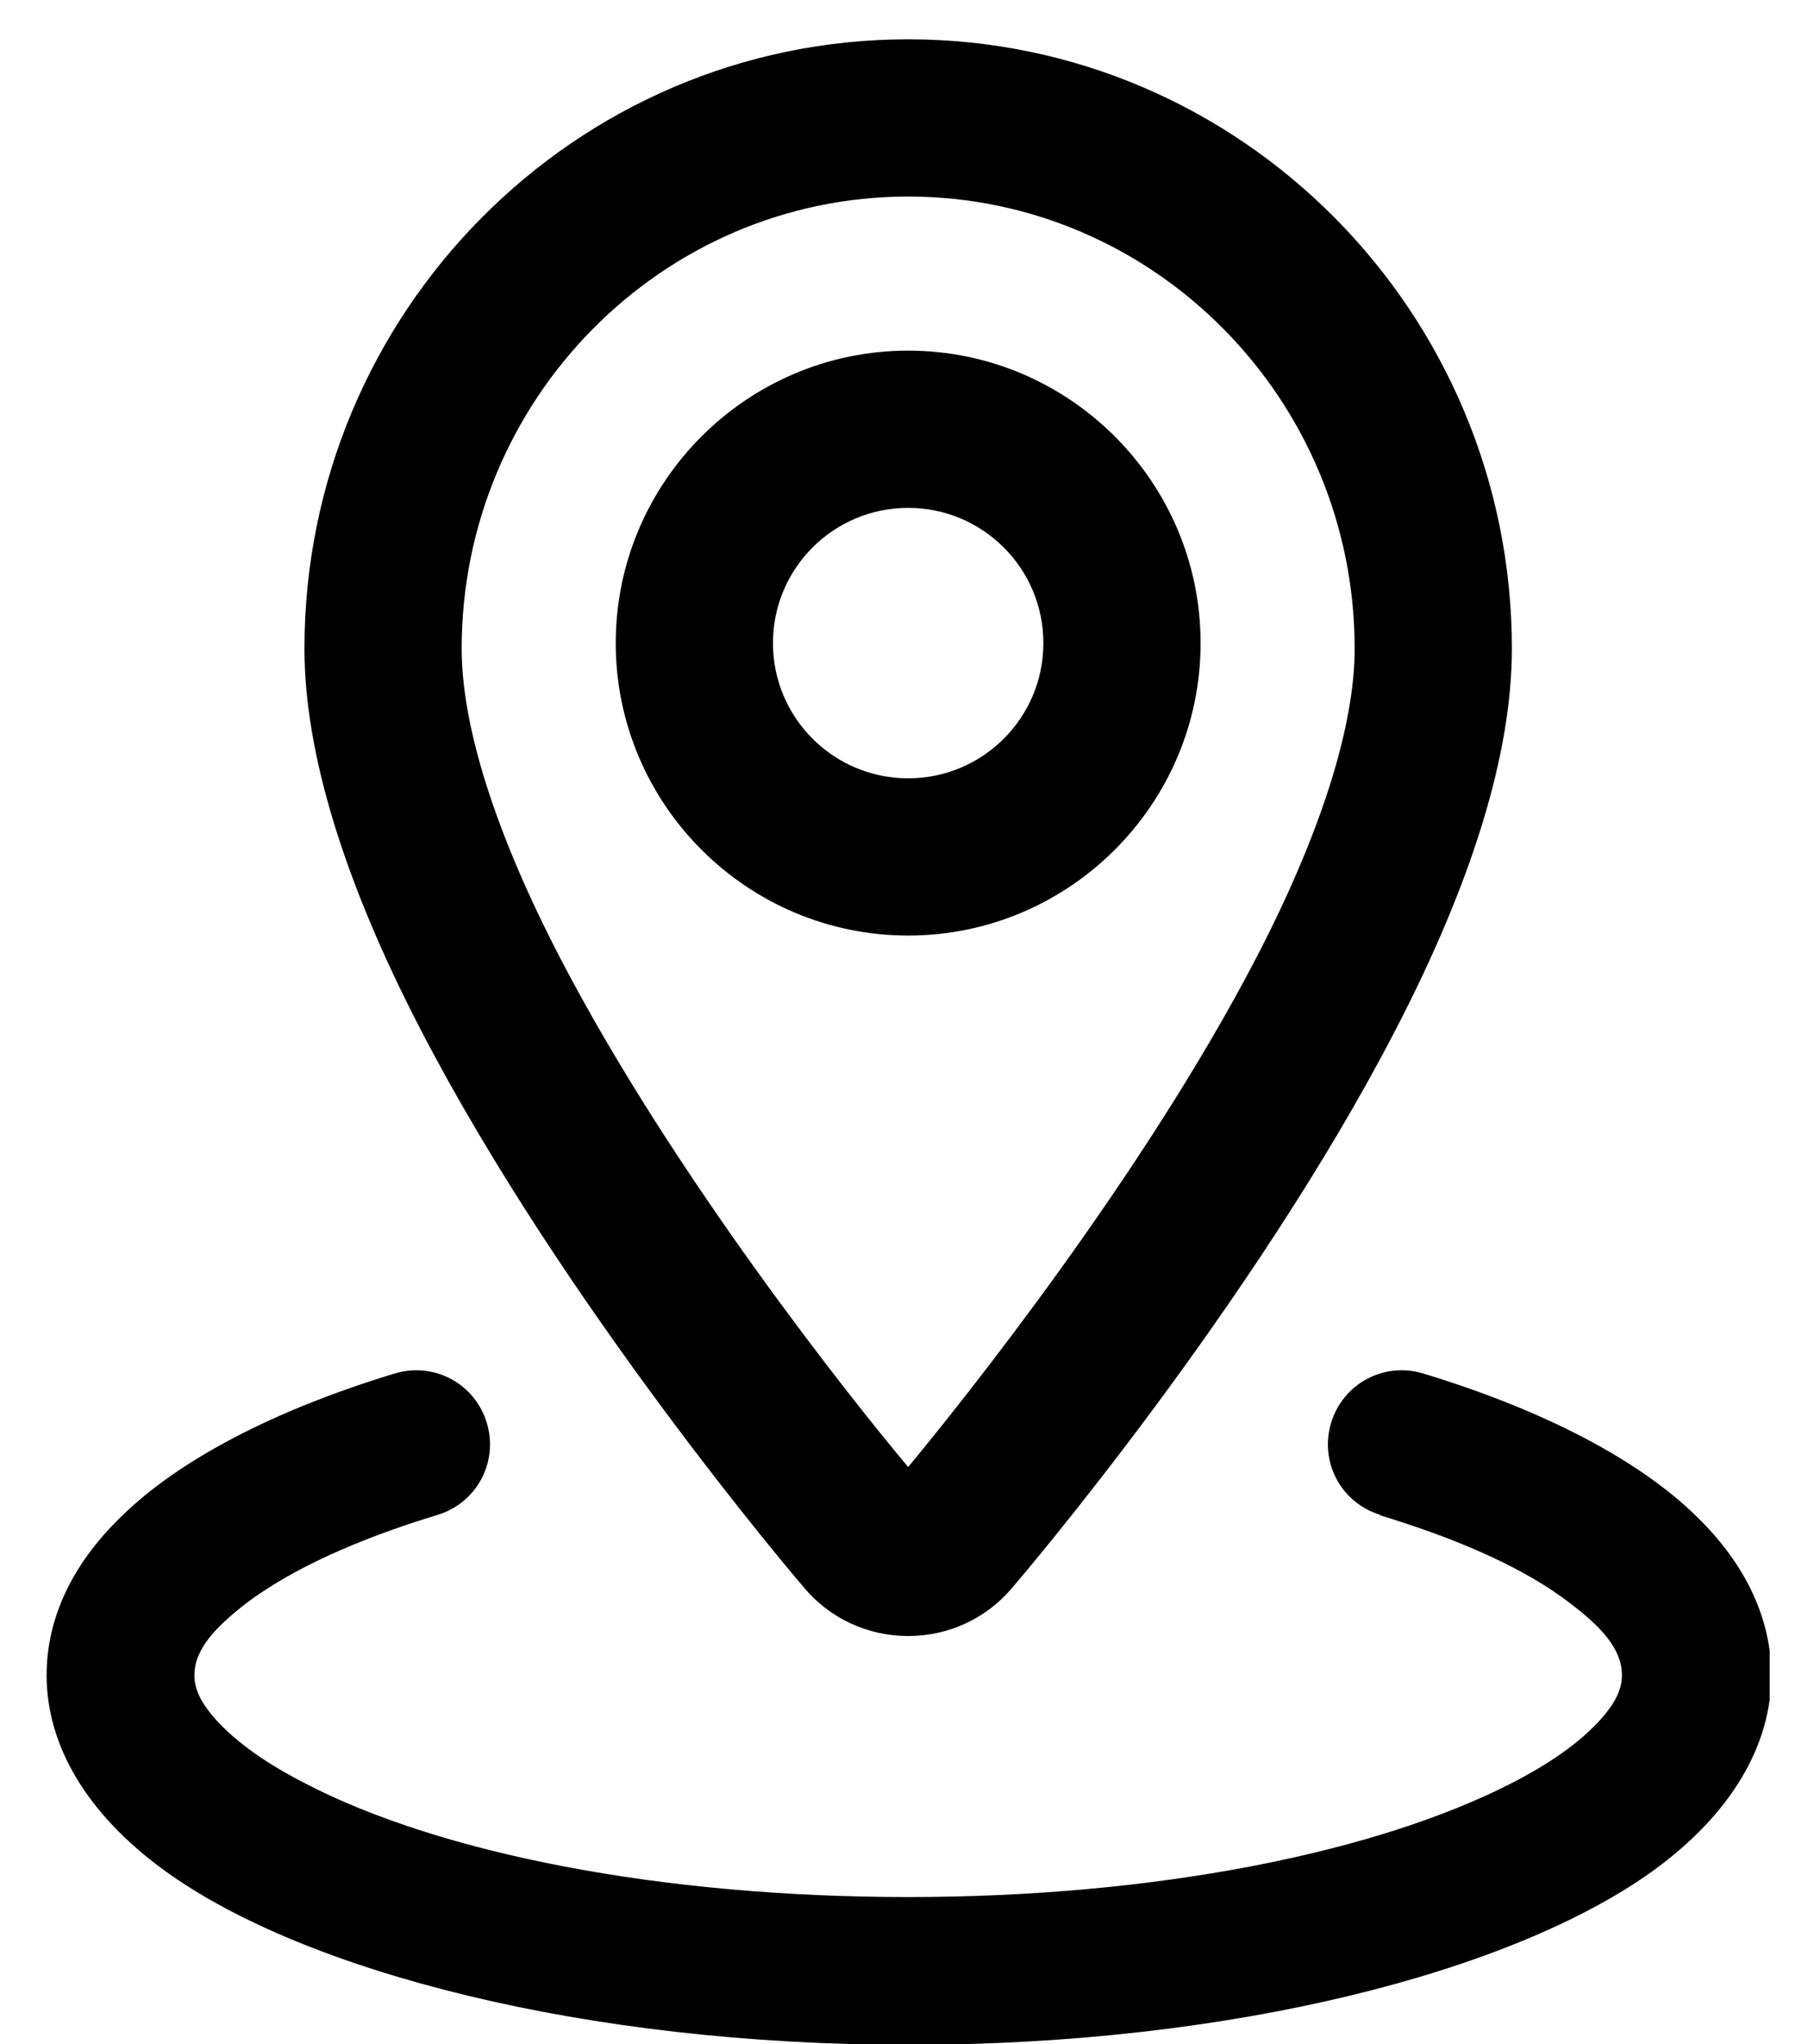
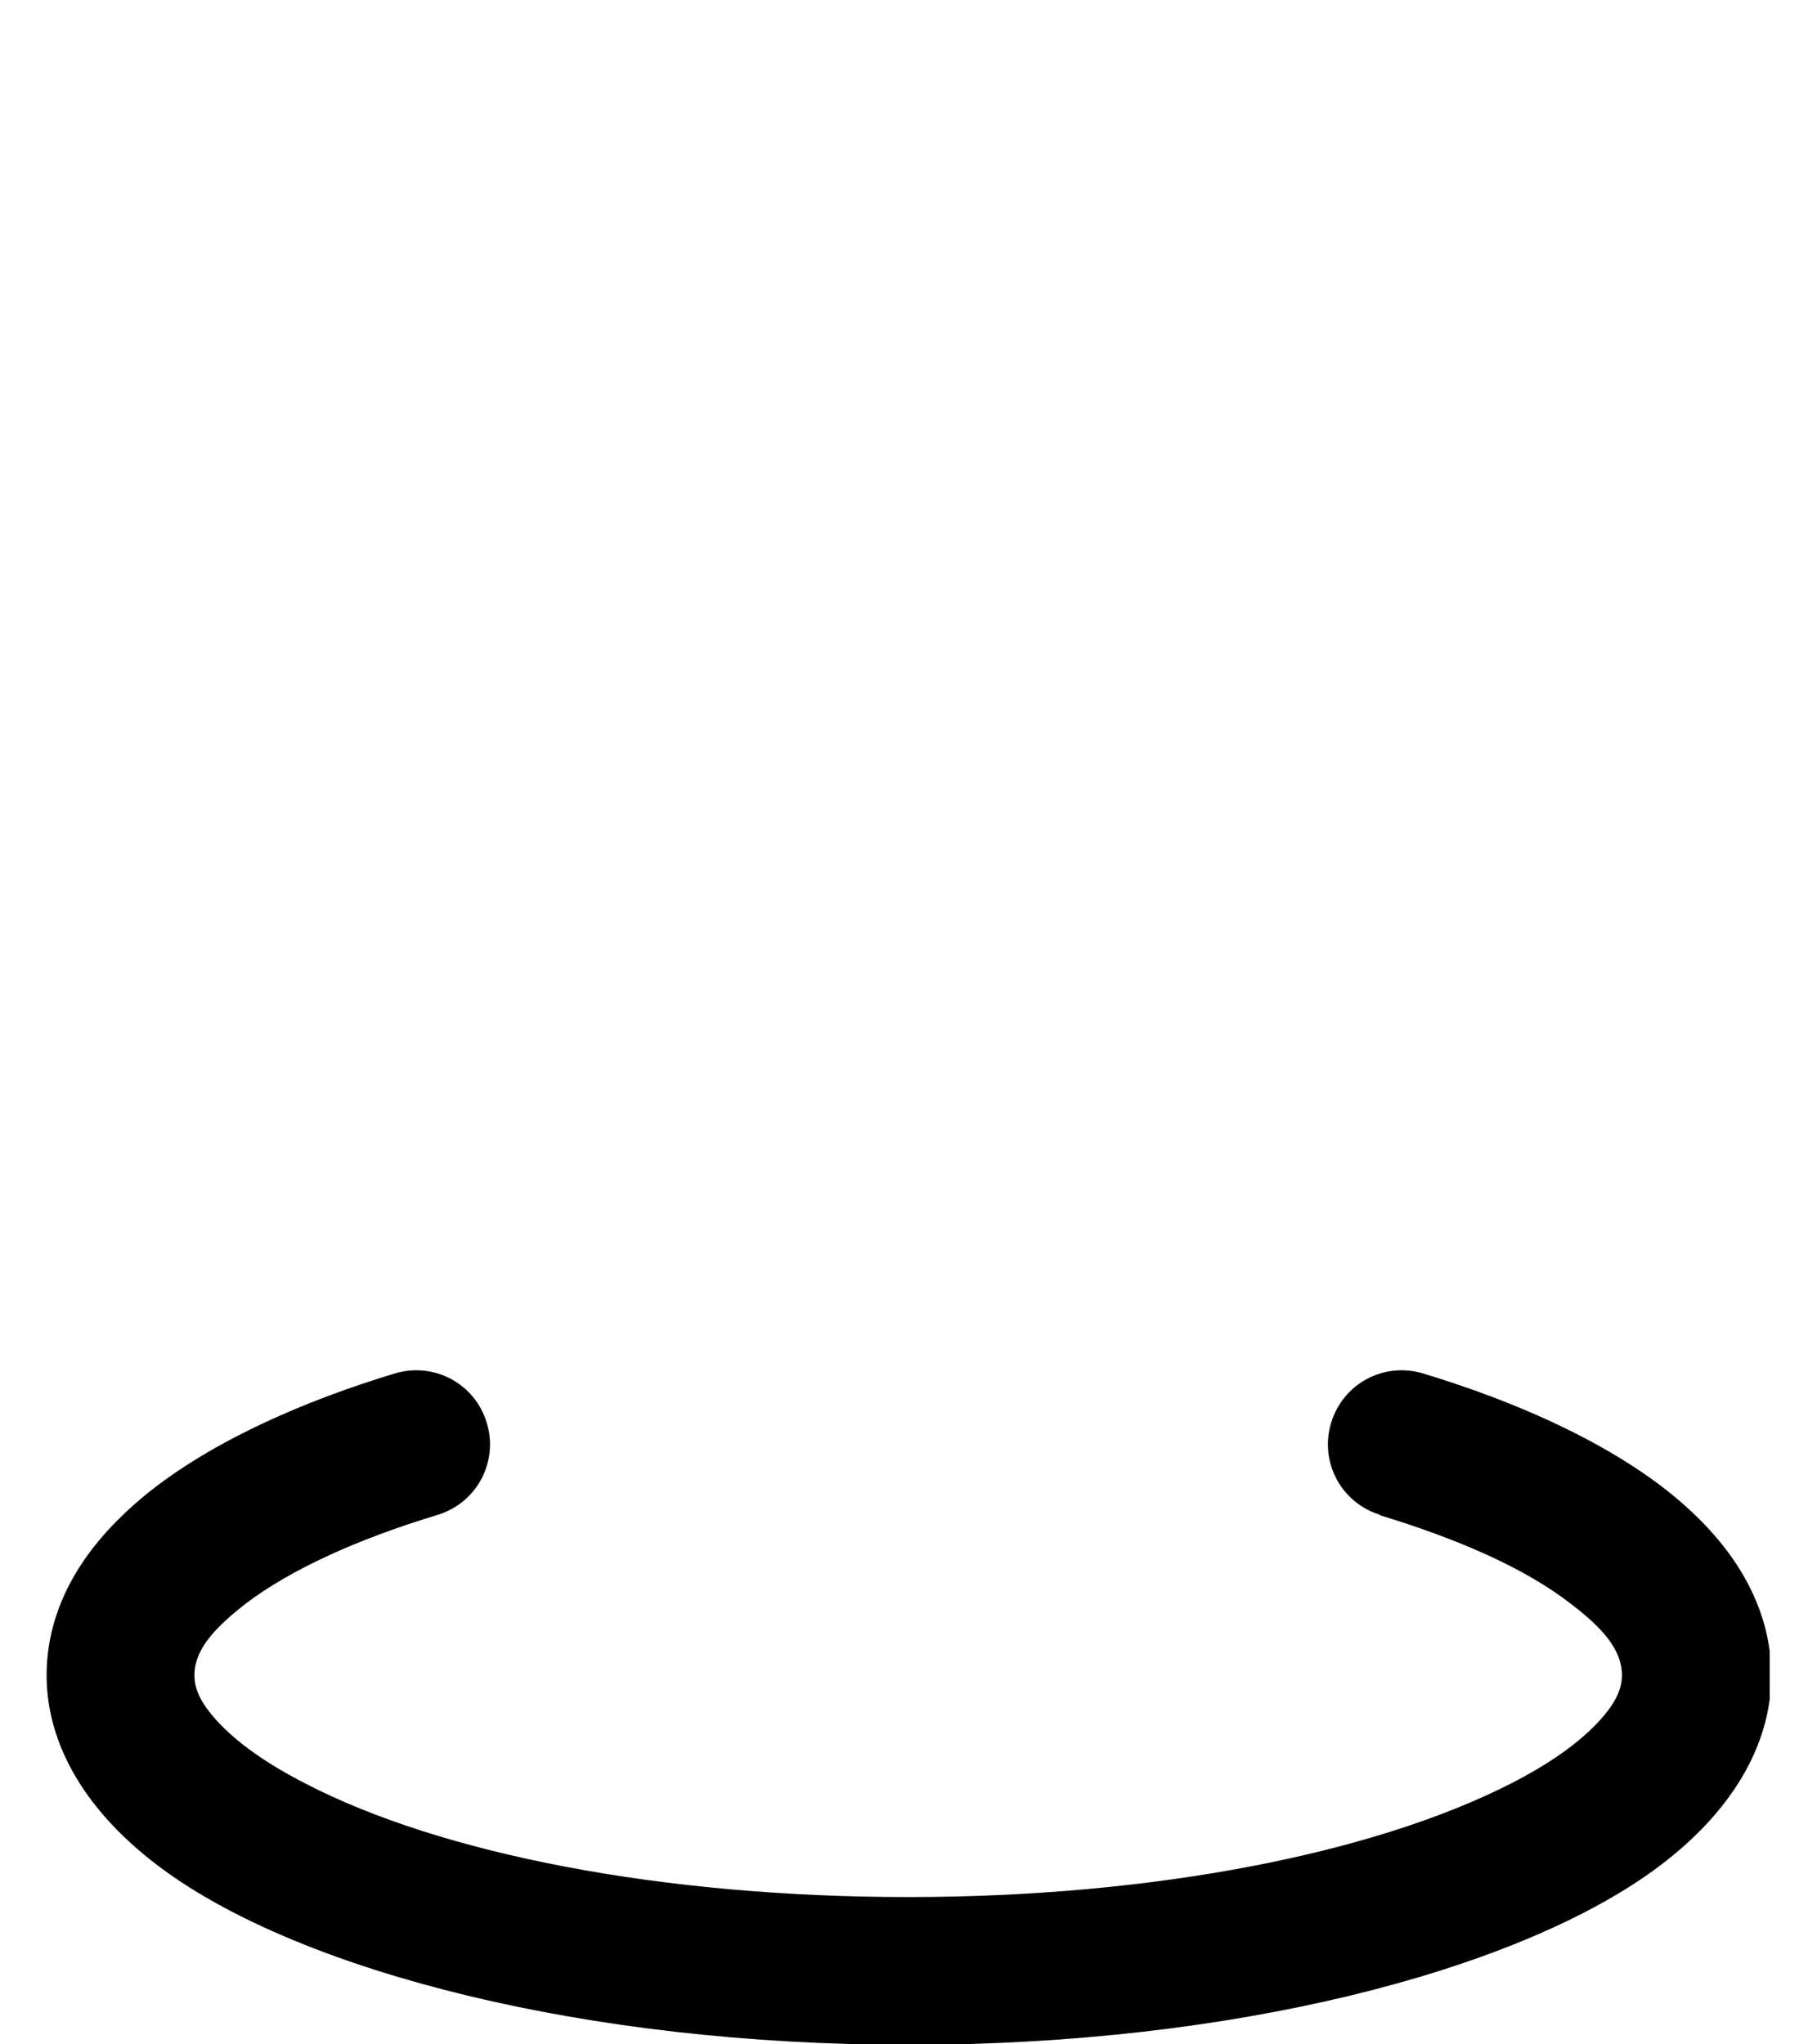
<svg xmlns="http://www.w3.org/2000/svg" width="23" height="26" viewBox="0 0 23 26" fill="none">
  <g clip-path="url(#clip0_409_8893)">
-     <path d="M11.553 20.81C11.043 20.81 10.563 20.59 10.233 20.2C10.113 20.06 7.173 16.61 5.353 13.1C4.373 11.21 3.873 9.57 3.873 8.25C3.873 3.98 7.313 0.5 11.553 0.5C15.793 0.5 19.233 3.98 19.233 8.25C19.233 9.58 18.733 11.21 17.753 13.1C15.943 16.6 13.003 20.05 12.873 20.2C12.543 20.59 12.063 20.81 11.553 20.81ZM11.553 2.5C8.423 2.5 5.873 5.08 5.873 8.25C5.873 9.24 6.303 10.6 7.123 12.18C8.573 14.97 10.863 17.84 11.553 18.66C12.233 17.84 14.533 14.97 15.983 12.18C16.803 10.6 17.233 9.24 17.233 8.25C17.233 5.08 14.683 2.5 11.553 2.5ZM11.553 11.9C9.503 11.9 7.833 10.23 7.833 8.18C7.833 6.13 9.503 4.46 11.553 4.46C13.603 4.46 15.273 6.13 15.273 8.18C15.273 10.23 13.603 11.9 11.553 11.9ZM11.553 6.46C10.603 6.46 9.833 7.23 9.833 8.18C9.833 9.13 10.603 9.9 11.553 9.9C12.503 9.9 13.273 9.13 13.273 8.18C13.273 7.23 12.503 6.46 11.553 6.46Z" fill="black" />
    <path fill-rule="evenodd" clip-rule="evenodd" d="M17.543 19.27C18.563 19.58 19.403 19.95 19.983 20.4C20.363 20.69 20.633 20.97 20.633 21.31C20.633 21.51 20.523 21.69 20.363 21.87C20.093 22.17 19.703 22.44 19.213 22.69C17.483 23.57 14.693 24.13 11.553 24.13C8.413 24.13 5.613 23.58 3.893 22.69C3.403 22.44 3.013 22.17 2.743 21.87C2.583 21.69 2.473 21.51 2.473 21.31C2.473 20.97 2.753 20.69 3.123 20.4C3.703 19.96 4.543 19.58 5.563 19.27C6.063 19.12 6.343 18.6 6.193 18.1C6.043 17.6 5.523 17.32 5.023 17.47C3.473 17.94 2.263 18.58 1.543 19.29C0.903 19.91 0.593 20.6 0.593 21.31C0.593 22.19 1.093 23.07 2.103 23.8C3.873 25.08 7.443 26.01 11.563 26.01C15.683 26.01 19.243 25.08 21.023 23.8C22.033 23.07 22.533 22.19 22.533 21.31C22.533 20.61 22.223 19.91 21.583 19.29C20.863 18.58 19.653 17.94 18.103 17.47C17.603 17.32 17.083 17.6 16.933 18.1C16.783 18.6 17.063 19.12 17.563 19.27H17.543Z" fill="black" />
  </g>
  <defs>
    <clipPath id="clip0_409_8893">
      <rect width="21.93" height="25.5" fill="white" transform="translate(0.583 0.5)" />
    </clipPath>
  </defs>
</svg>